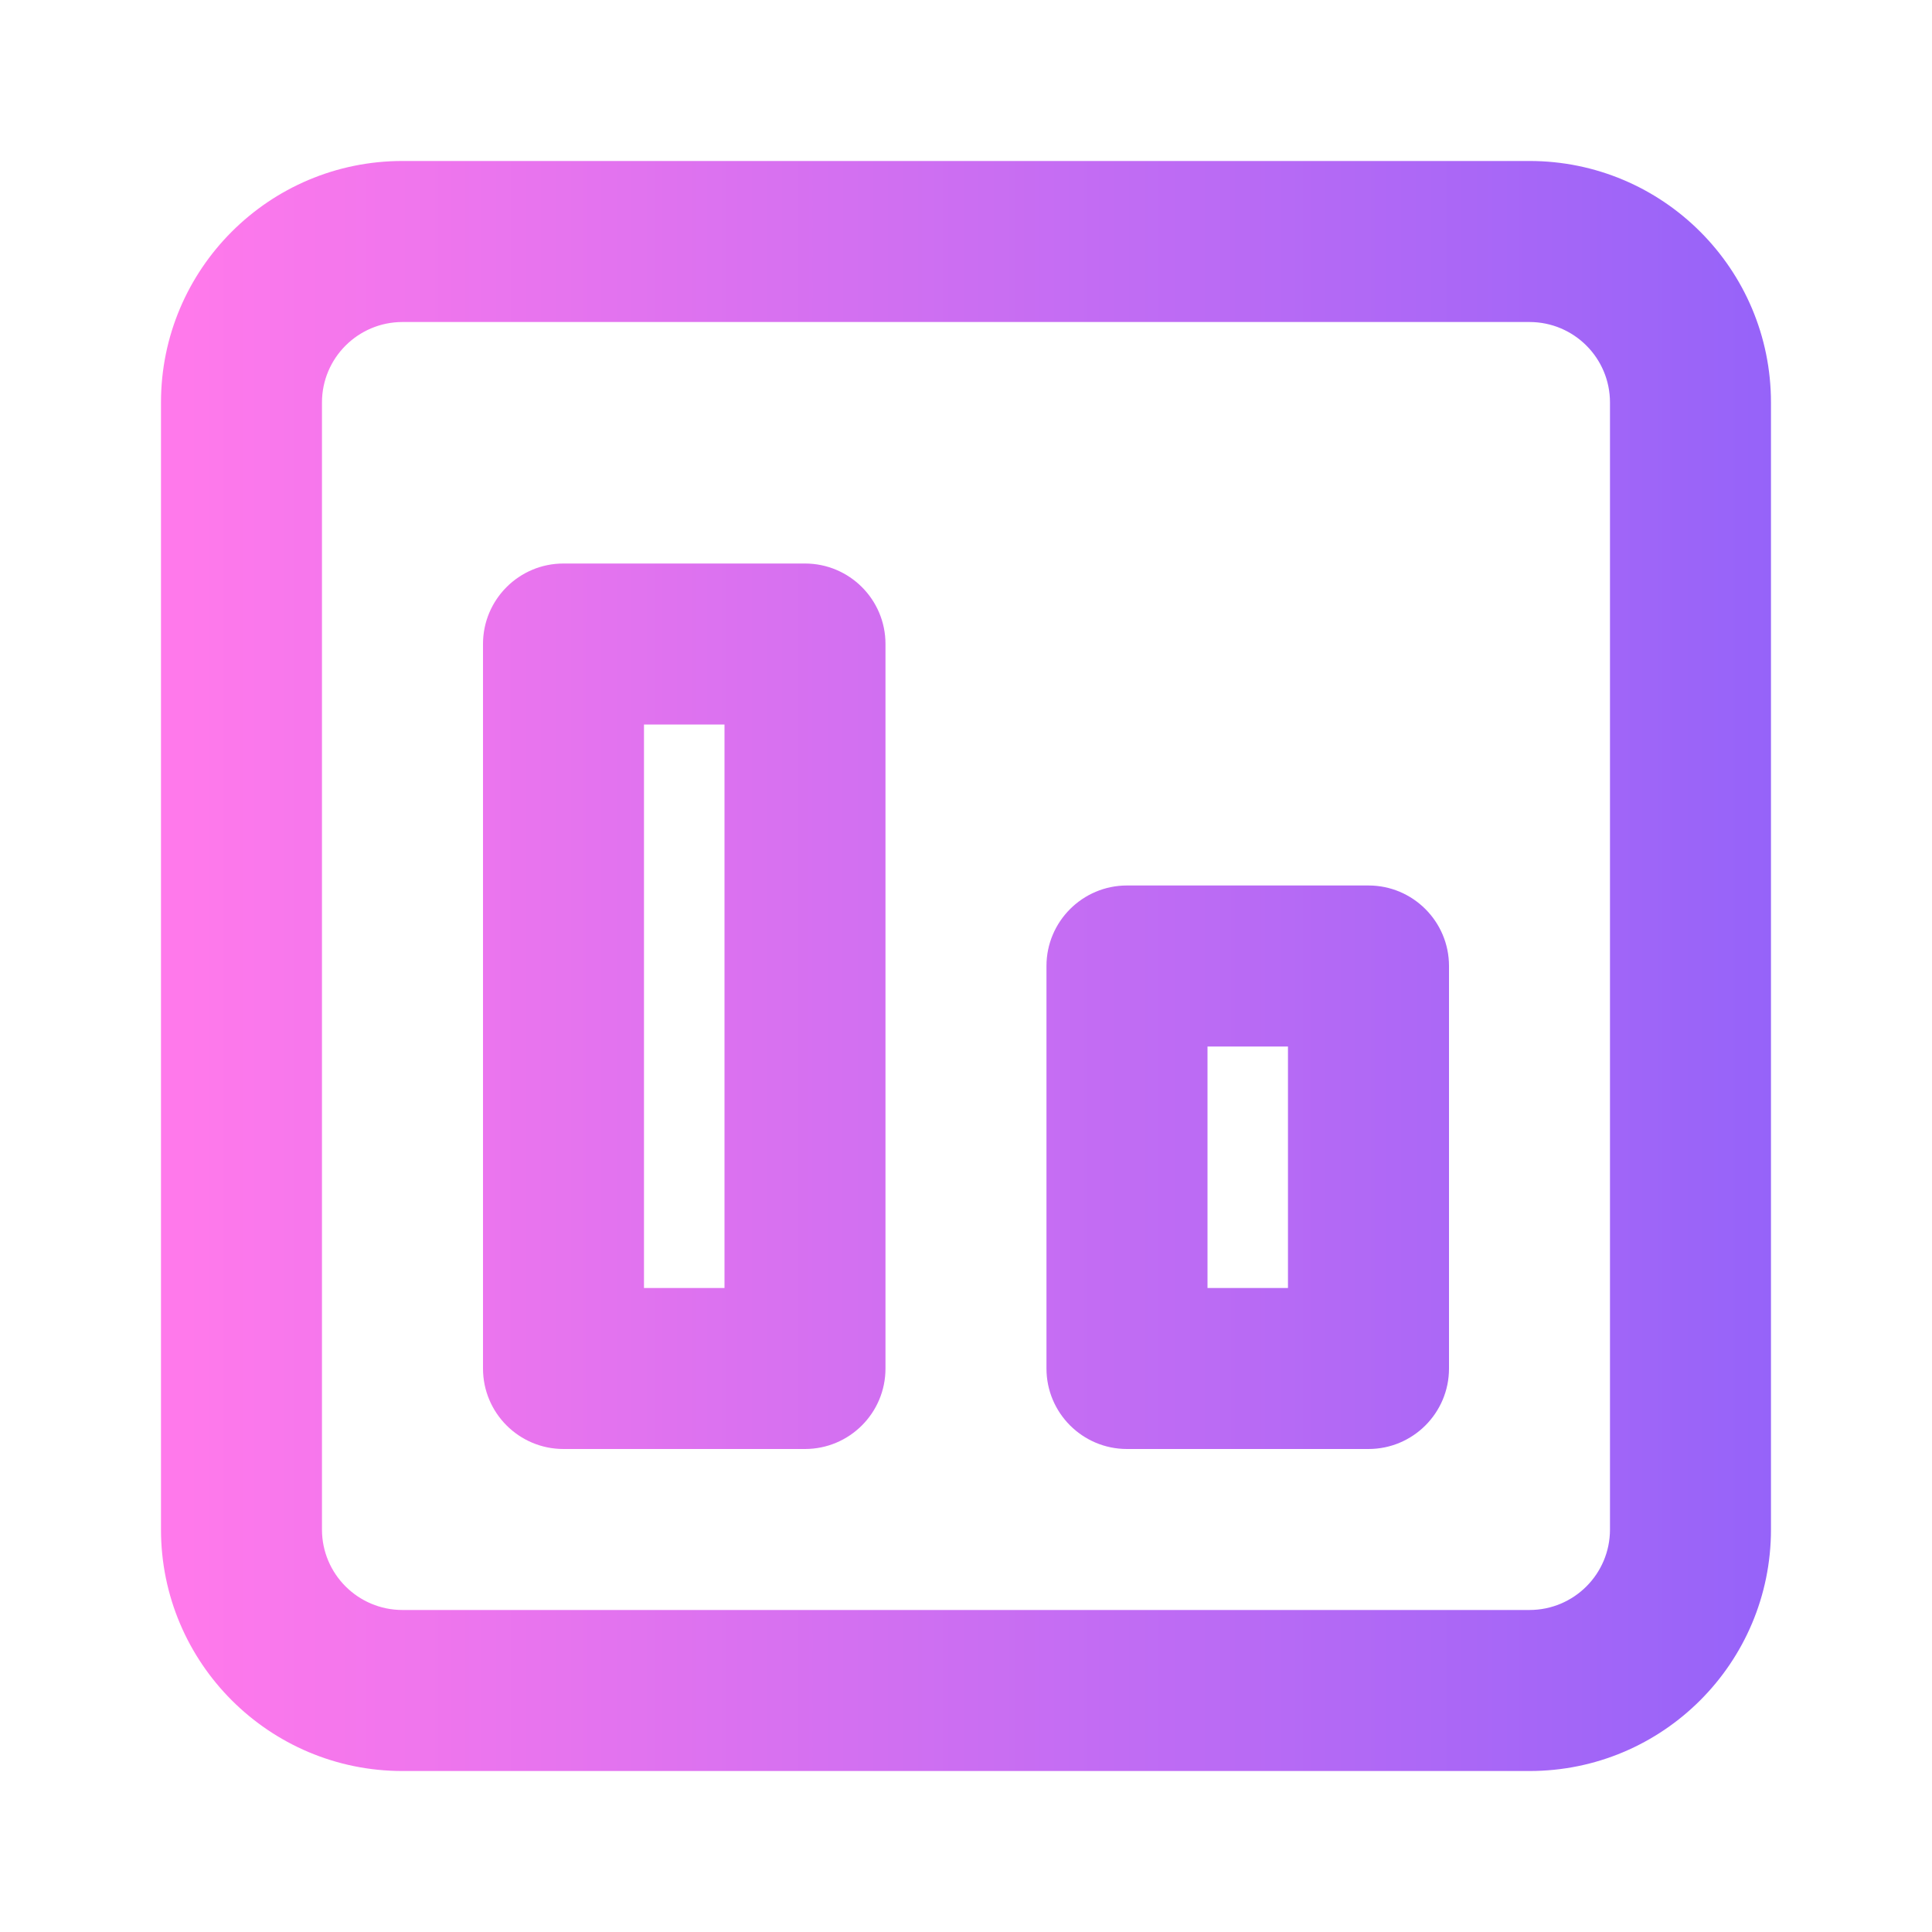
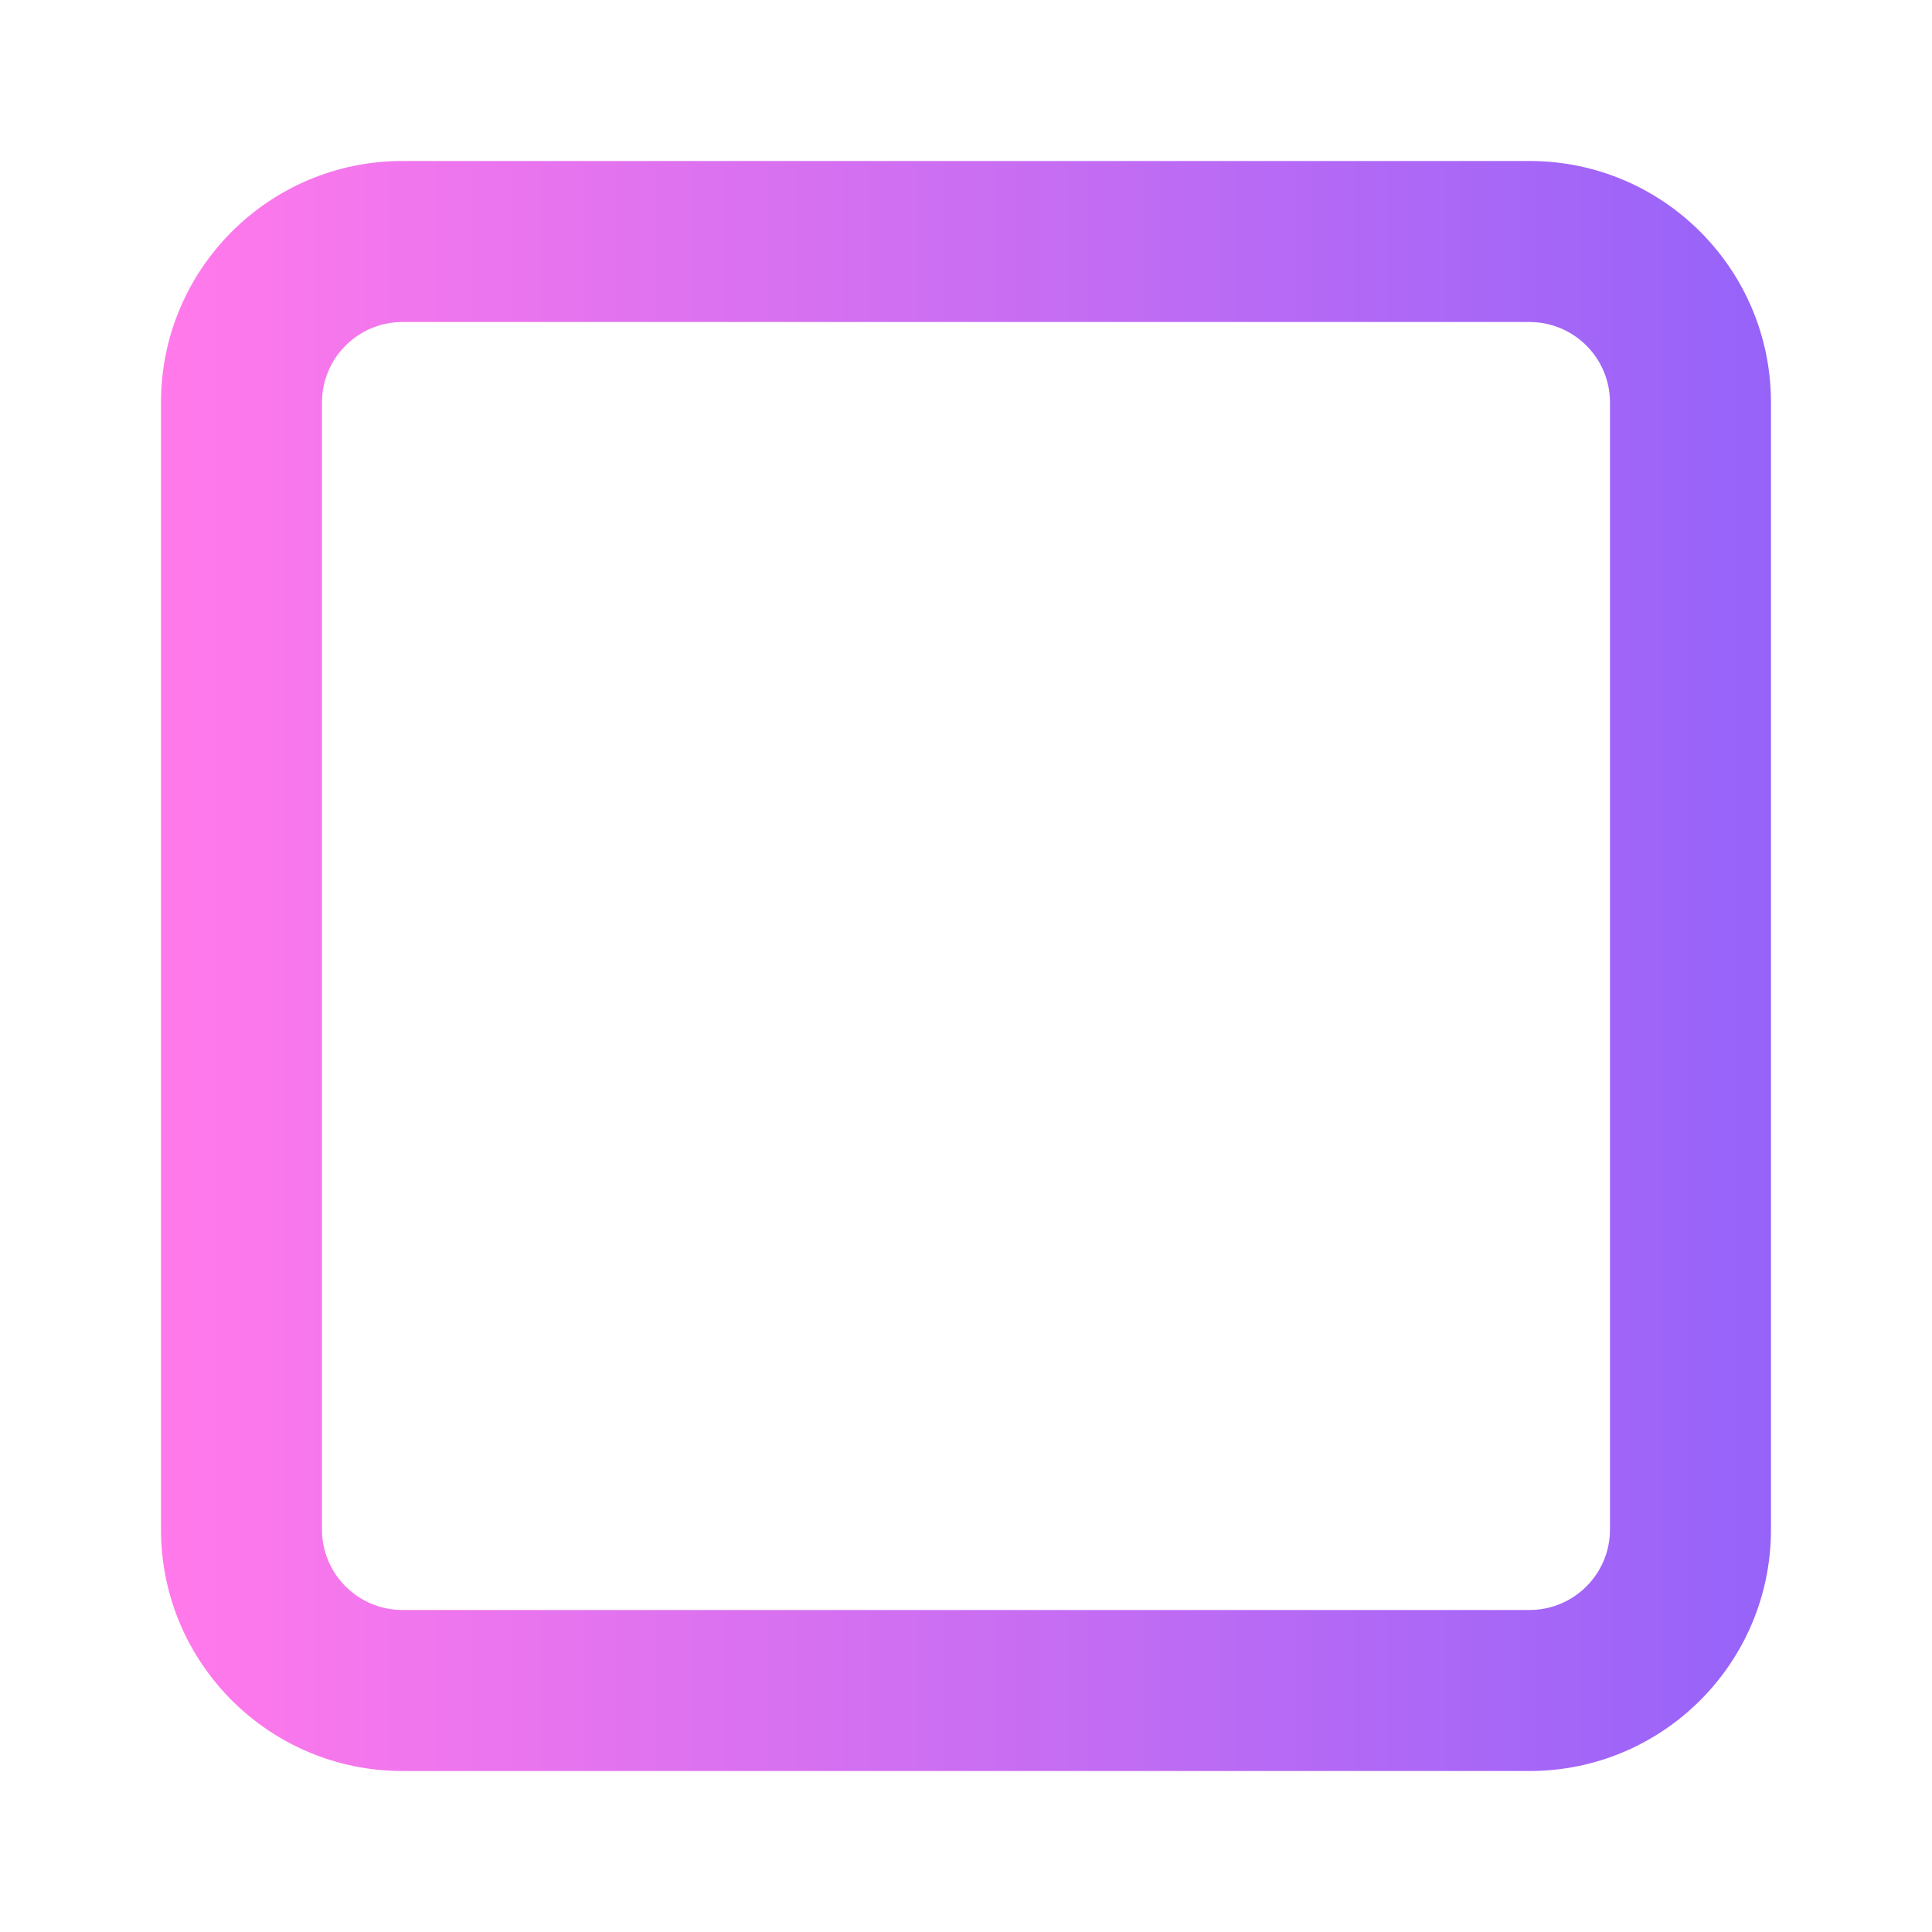
<svg xmlns="http://www.w3.org/2000/svg" width="40" height="40" viewBox="0 0 40 40" fill="none">
  <g id="icon-stats">
    <g id="Shape">
-       <path fill-rule="evenodd" clip-rule="evenodd" d="M10 28.333C10 29.254 10.746 30 11.666 30H16.666C17.587 30 18.333 29.254 18.333 28.333V13.333C18.333 12.413 17.587 11.667 16.666 11.667H11.666C10.746 11.667 10 12.413 10 13.333V28.333ZM13.333 26.667V15H15V26.667H13.333Z" fill="url(#paint0_linear_647_1623)" />
-       <path fill-rule="evenodd" clip-rule="evenodd" d="M23.333 30C22.413 30 21.666 29.254 21.666 28.333V20C21.666 19.08 22.413 18.333 23.333 18.333H28.333C29.253 18.333 30 19.08 30 20V28.333C30 29.254 29.253 30 28.333 30H23.333ZM25 21.667V26.667H26.666V21.667H25Z" fill="url(#paint1_linear_647_1623)" />
      <path fill-rule="evenodd" clip-rule="evenodd" d="M3.333 31.667C3.333 34.428 5.572 36.667 8.333 36.667H31.666C34.428 36.667 36.666 34.428 36.666 31.667V8.333C36.666 5.572 34.428 3.333 31.666 3.333H8.333C5.572 3.333 3.333 5.572 3.333 8.333V31.667ZM8.333 33.333C7.413 33.333 6.666 32.587 6.666 31.667V8.333C6.666 7.413 7.413 6.667 8.333 6.667H31.666C32.587 6.667 33.333 7.413 33.333 8.333V31.667C33.333 32.587 32.587 33.333 31.666 33.333H8.333Z" fill="url(#paint2_linear_647_1623)" />
    </g>
  </g>
  <defs>
    <linearGradient id="paint0_linear_647_1623" x1="36.666" y1="20" x2="3.854" y2="20" gradientUnits="userSpaceOnUse">
      <stop stop-color="#9663F9" />
      <stop offset="1" stop-color="#FF79EB" />
    </linearGradient>
    <linearGradient id="paint1_linear_647_1623" x1="36.666" y1="20" x2="3.854" y2="20" gradientUnits="userSpaceOnUse">
      <stop stop-color="#9663F9" />
      <stop offset="1" stop-color="#FF79EB" />
    </linearGradient>
    <linearGradient id="paint2_linear_647_1623" x1="36.666" y1="20" x2="3.854" y2="20" gradientUnits="userSpaceOnUse">
      <stop stop-color="#9663F9" />
      <stop offset="1" stop-color="#FF79EB" />
    </linearGradient>
  </defs>
</svg>